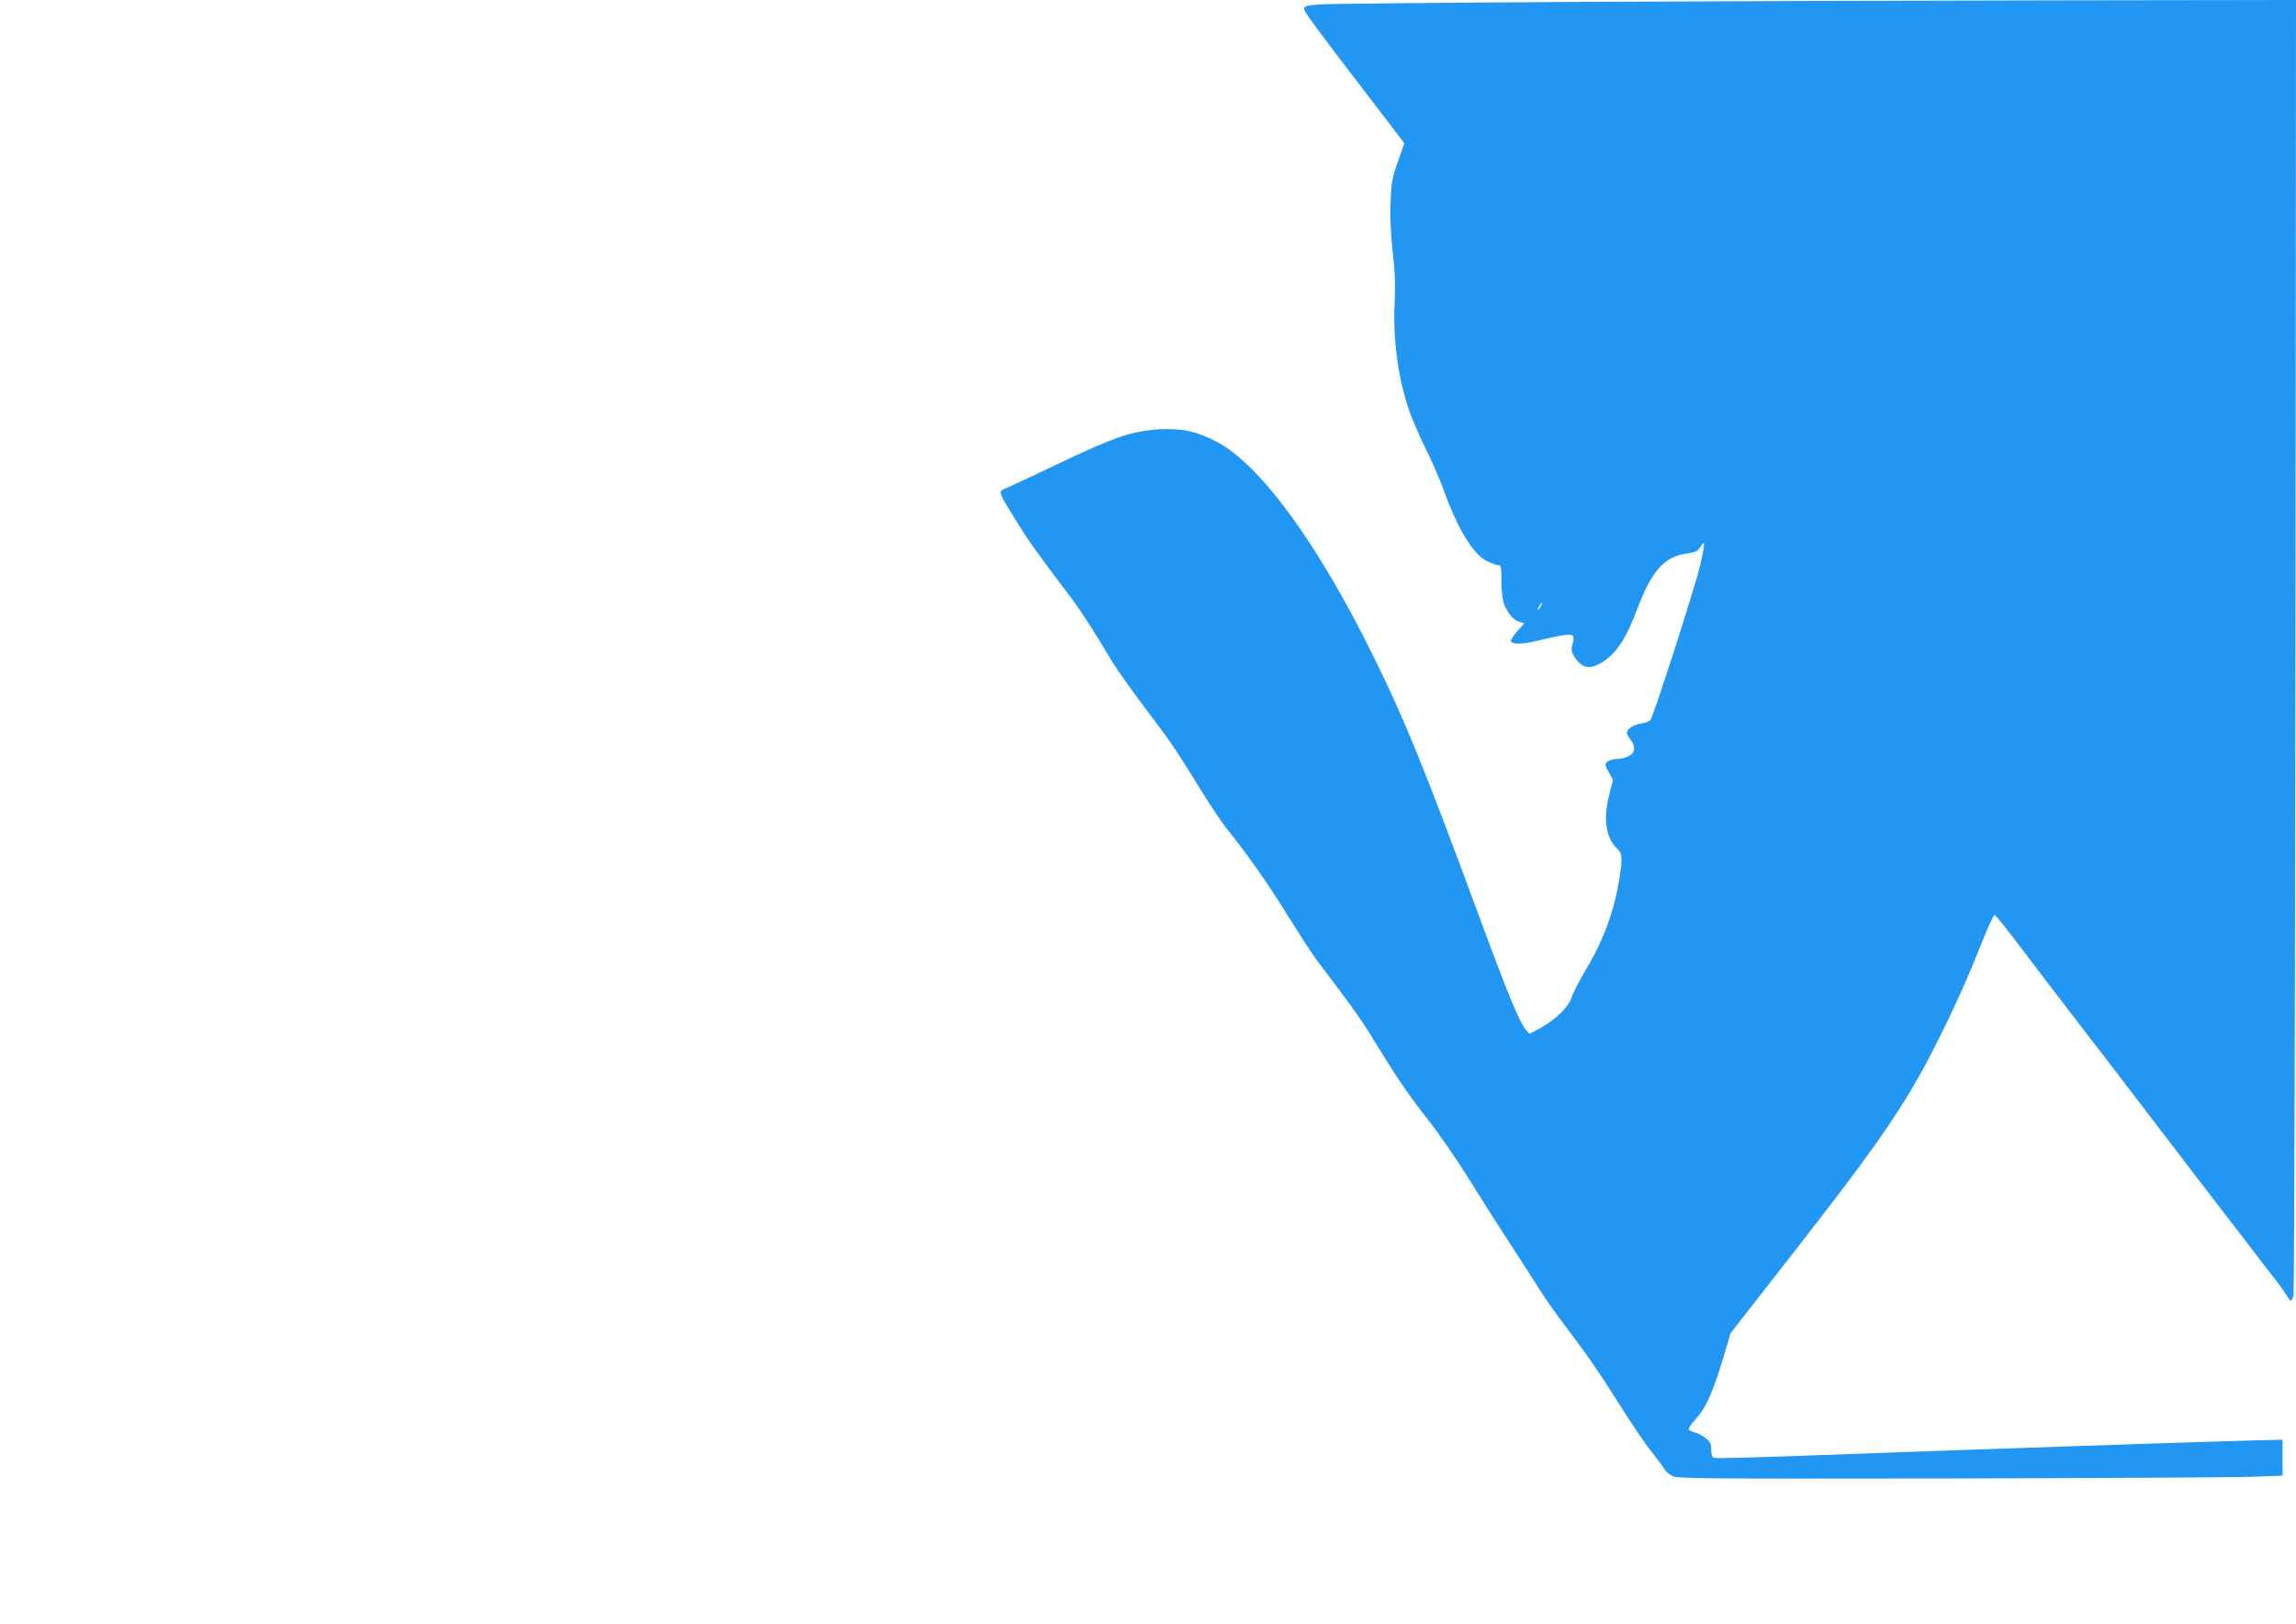
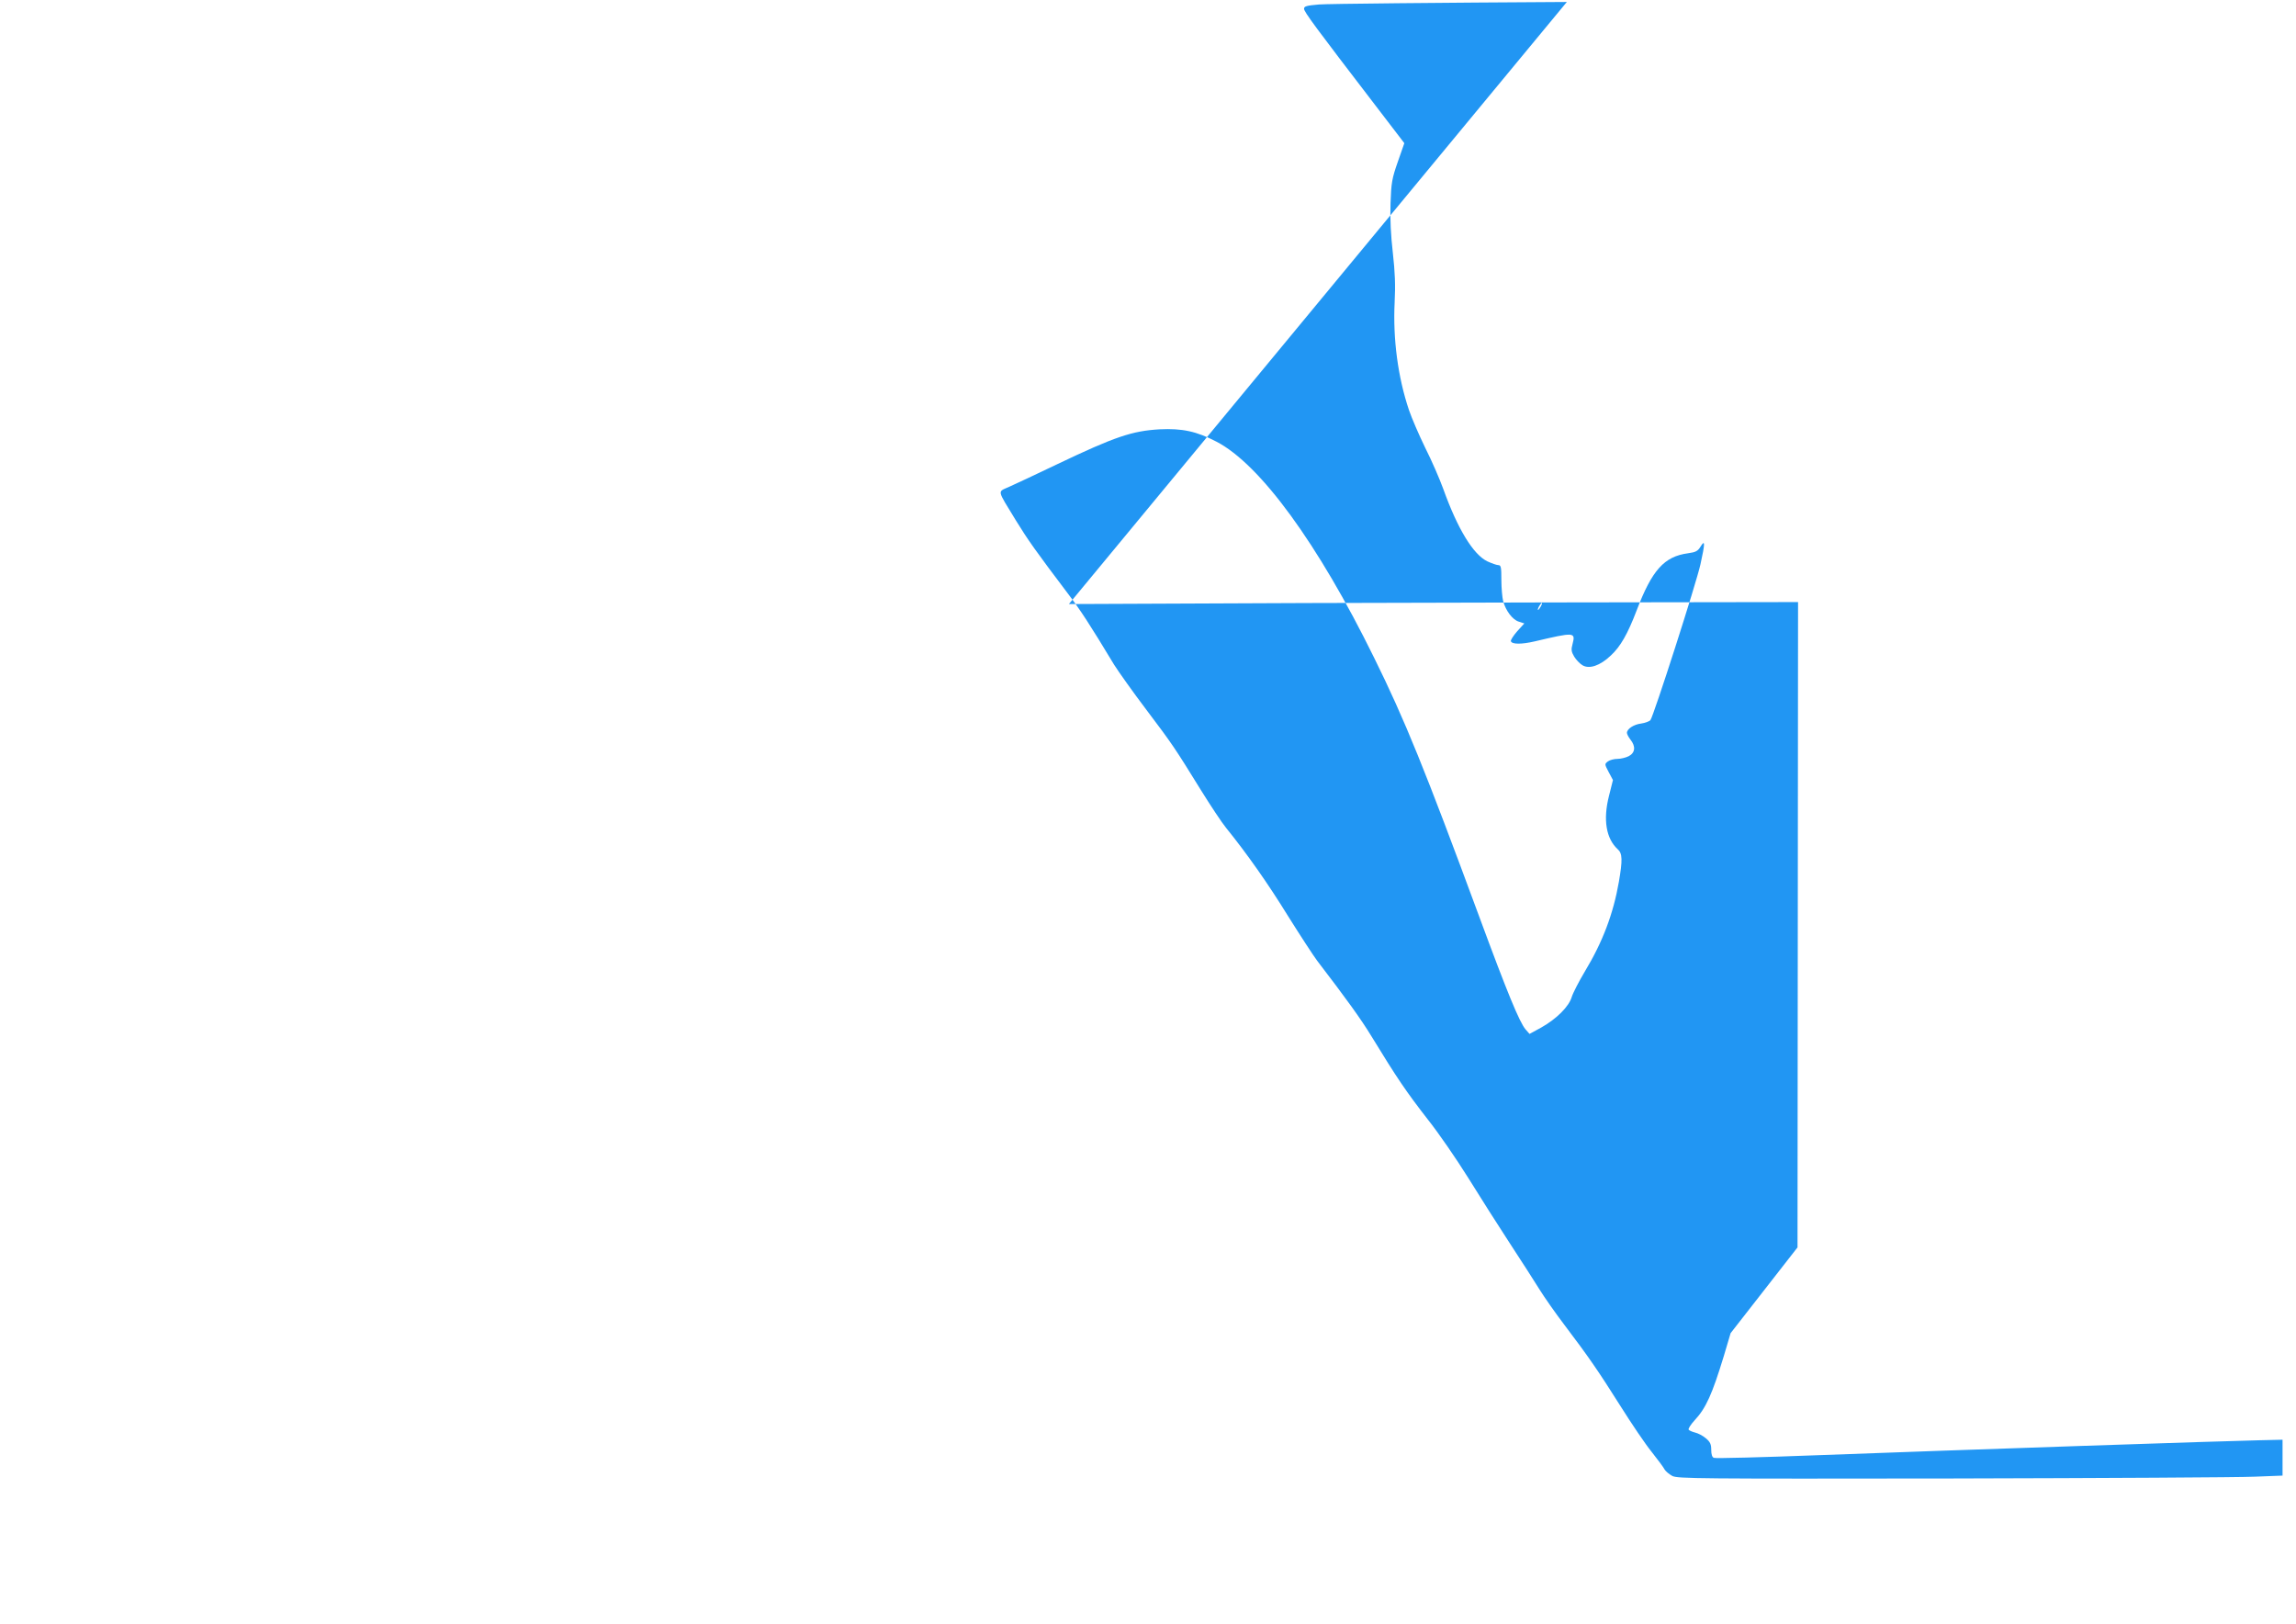
<svg xmlns="http://www.w3.org/2000/svg" version="1.0" width="1280pt" height="905pt" viewBox="0 0 1280 905" preserveAspectRatio="xMidYMid meet">
  <g transform="translate(0,905) scale(0.1,-0.1)" fill="#2196f3" stroke="none">
-     <path d="M8735 9039 c-715 -4 -1337 -10 -1382 -14 -70 -6 -83 -10 -83 -24 0 -17 63 -102 402 -544 l157 -205 -36 -103 c-33 -94 -37 -117 -41 -234 -3 -86 2 -179 13 -275 12 -106 15 -180 10 -275 -10 -204 18 -417 80 -601 15 -44 55 -137 90 -209 36 -71 81 -175 101 -230 80 -223 167 -366 246 -404 24 -11 52 -21 61 -21 15 0 17 -12 17 -82 0 -46 5 -99 10 -119 15 -54 52 -103 87 -114 l31 -10 -40 -44 c-21 -24 -37 -49 -35 -55 6 -18 60 -18 133 -1 221 52 228 52 211 -14 -9 -32 -7 -44 9 -71 10 -17 31 -39 46 -48 38 -23 98 -3 158 54 54 50 94 120 144 251 86 226 154 301 286 319 44 6 55 12 71 38 25 41 25 18 -1 -99 -22 -102 -262 -848 -279 -869 -6 -7 -30 -16 -52 -19 -41 -5 -79 -30 -79 -52 0 -7 9 -24 20 -38 30 -38 26 -73 -10 -92 -16 -8 -44 -15 -63 -15 -18 0 -42 -6 -53 -14 -19 -15 -19 -15 4 -59 l24 -45 -22 -88 c-34 -133 -16 -239 49 -298 26 -23 27 -60 6 -182 -31 -177 -90 -334 -189 -498 -34 -57 -67 -121 -74 -144 -16 -53 -84 -121 -169 -169 l-66 -36 -22 25 c-34 40 -101 202 -260 633 -301 815 -413 1092 -585 1440 -312 635 -635 1077 -878 1203 -111 58 -192 75 -317 69 -153 -9 -247 -40 -570 -194 -115 -55 -236 -112 -268 -126 -68 -31 -71 -11 36 -187 67 -109 110 -170 290 -408 70 -92 123 -173 258 -397 24 -38 104 -151 179 -250 148 -196 159 -213 305 -449 54 -87 117 -182 140 -210 118 -146 234 -311 345 -491 69 -110 142 -222 163 -250 164 -214 244 -325 302 -420 144 -236 196 -312 315 -465 59 -74 160 -221 225 -325 65 -105 170 -270 234 -368 64 -97 137 -212 164 -255 26 -42 89 -132 140 -199 134 -177 189 -257 312 -452 61 -97 138 -211 173 -254 34 -43 67 -87 72 -98 6 -10 25 -26 43 -36 30 -15 142 -16 1562 -14 842 2 1600 6 1685 10 l155 6 0 100 0 100 -130 -3 c-161 -3 -1682 -54 -2452 -83 -315 -12 -580 -19 -588 -15 -10 3 -15 19 -15 45 0 31 -6 44 -30 64 -16 14 -43 28 -60 32 -16 4 -32 11 -36 16 -3 6 12 29 34 53 63 68 97 144 162 357 l38 128 373 478 c384 492 541 712 674 948 94 165 223 433 298 615 30 74 69 170 87 213 18 42 36 77 40 77 5 0 60 -69 124 -153 116 -153 219 -288 395 -517 53 -68 151 -196 219 -285 67 -88 155 -203 195 -255 40 -52 118 -153 172 -225 54 -71 122 -159 150 -195 28 -36 99 -128 158 -205 58 -77 124 -162 146 -190 22 -27 51 -67 63 -87 13 -21 26 -38 29 -38 4 0 10 12 15 28 4 15 9 1646 11 3625 l3 3597 -1382 -2 c-761 -1 -1968 -5 -2683 -9z m-145 -3369 c-6 -11 -13 -20 -16 -20 -2 0 0 9 6 20 6 11 13 20 16 20 2 0 0 -9 -6 -20z" />
+     <path d="M8735 9039 c-715 -4 -1337 -10 -1382 -14 -70 -6 -83 -10 -83 -24 0 -17 63 -102 402 -544 l157 -205 -36 -103 c-33 -94 -37 -117 -41 -234 -3 -86 2 -179 13 -275 12 -106 15 -180 10 -275 -10 -204 18 -417 80 -601 15 -44 55 -137 90 -209 36 -71 81 -175 101 -230 80 -223 167 -366 246 -404 24 -11 52 -21 61 -21 15 0 17 -12 17 -82 0 -46 5 -99 10 -119 15 -54 52 -103 87 -114 l31 -10 -40 -44 c-21 -24 -37 -49 -35 -55 6 -18 60 -18 133 -1 221 52 228 52 211 -14 -9 -32 -7 -44 9 -71 10 -17 31 -39 46 -48 38 -23 98 -3 158 54 54 50 94 120 144 251 86 226 154 301 286 319 44 6 55 12 71 38 25 41 25 18 -1 -99 -22 -102 -262 -848 -279 -869 -6 -7 -30 -16 -52 -19 -41 -5 -79 -30 -79 -52 0 -7 9 -24 20 -38 30 -38 26 -73 -10 -92 -16 -8 -44 -15 -63 -15 -18 0 -42 -6 -53 -14 -19 -15 -19 -15 4 -59 l24 -45 -22 -88 c-34 -133 -16 -239 49 -298 26 -23 27 -60 6 -182 -31 -177 -90 -334 -189 -498 -34 -57 -67 -121 -74 -144 -16 -53 -84 -121 -169 -169 l-66 -36 -22 25 c-34 40 -101 202 -260 633 -301 815 -413 1092 -585 1440 -312 635 -635 1077 -878 1203 -111 58 -192 75 -317 69 -153 -9 -247 -40 -570 -194 -115 -55 -236 -112 -268 -126 -68 -31 -71 -11 36 -187 67 -109 110 -170 290 -408 70 -92 123 -173 258 -397 24 -38 104 -151 179 -250 148 -196 159 -213 305 -449 54 -87 117 -182 140 -210 118 -146 234 -311 345 -491 69 -110 142 -222 163 -250 164 -214 244 -325 302 -420 144 -236 196 -312 315 -465 59 -74 160 -221 225 -325 65 -105 170 -270 234 -368 64 -97 137 -212 164 -255 26 -42 89 -132 140 -199 134 -177 189 -257 312 -452 61 -97 138 -211 173 -254 34 -43 67 -87 72 -98 6 -10 25 -26 43 -36 30 -15 142 -16 1562 -14 842 2 1600 6 1685 10 l155 6 0 100 0 100 -130 -3 c-161 -3 -1682 -54 -2452 -83 -315 -12 -580 -19 -588 -15 -10 3 -15 19 -15 45 0 31 -6 44 -30 64 -16 14 -43 28 -60 32 -16 4 -32 11 -36 16 -3 6 12 29 34 53 63 68 97 144 162 357 l38 128 373 478 l3 3597 -1382 -2 c-761 -1 -1968 -5 -2683 -9z m-145 -3369 c-6 -11 -13 -20 -16 -20 -2 0 0 9 6 20 6 11 13 20 16 20 2 0 0 -9 -6 -20z" />
  </g>
</svg>